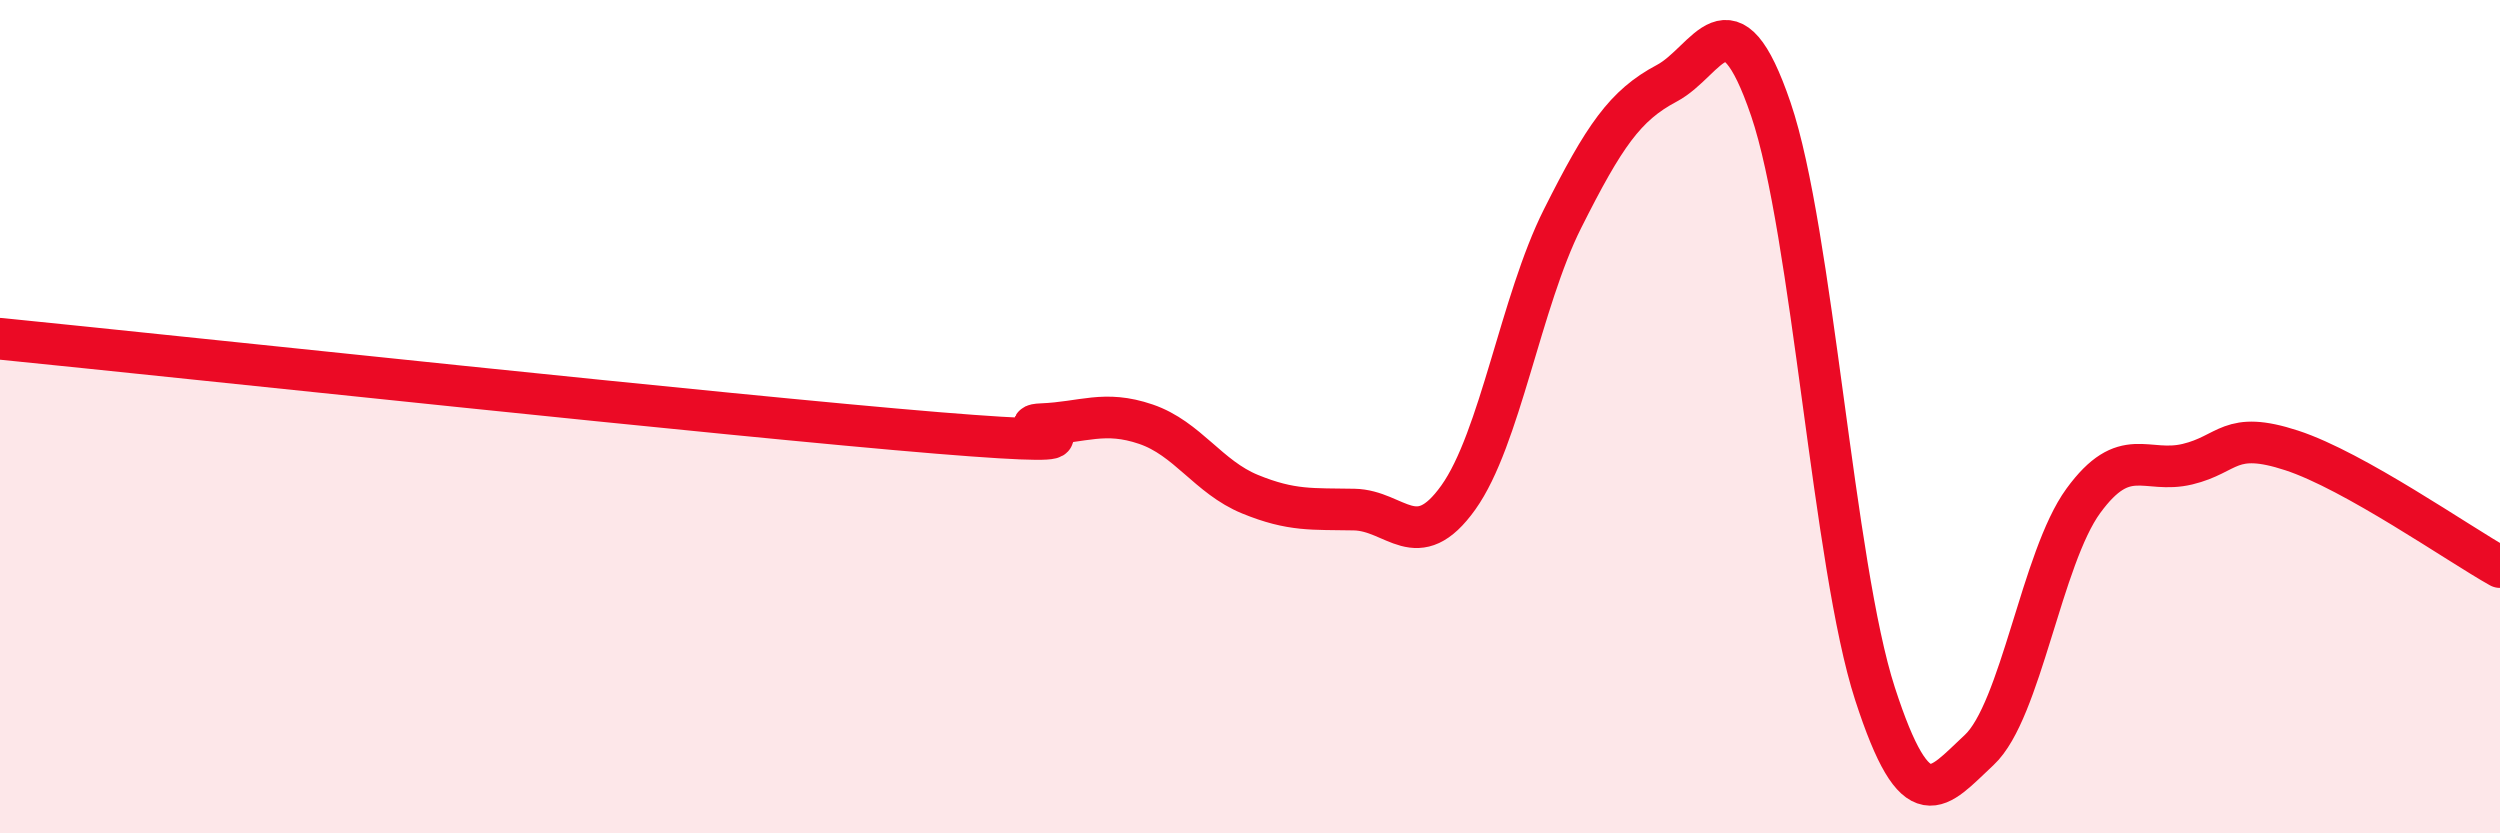
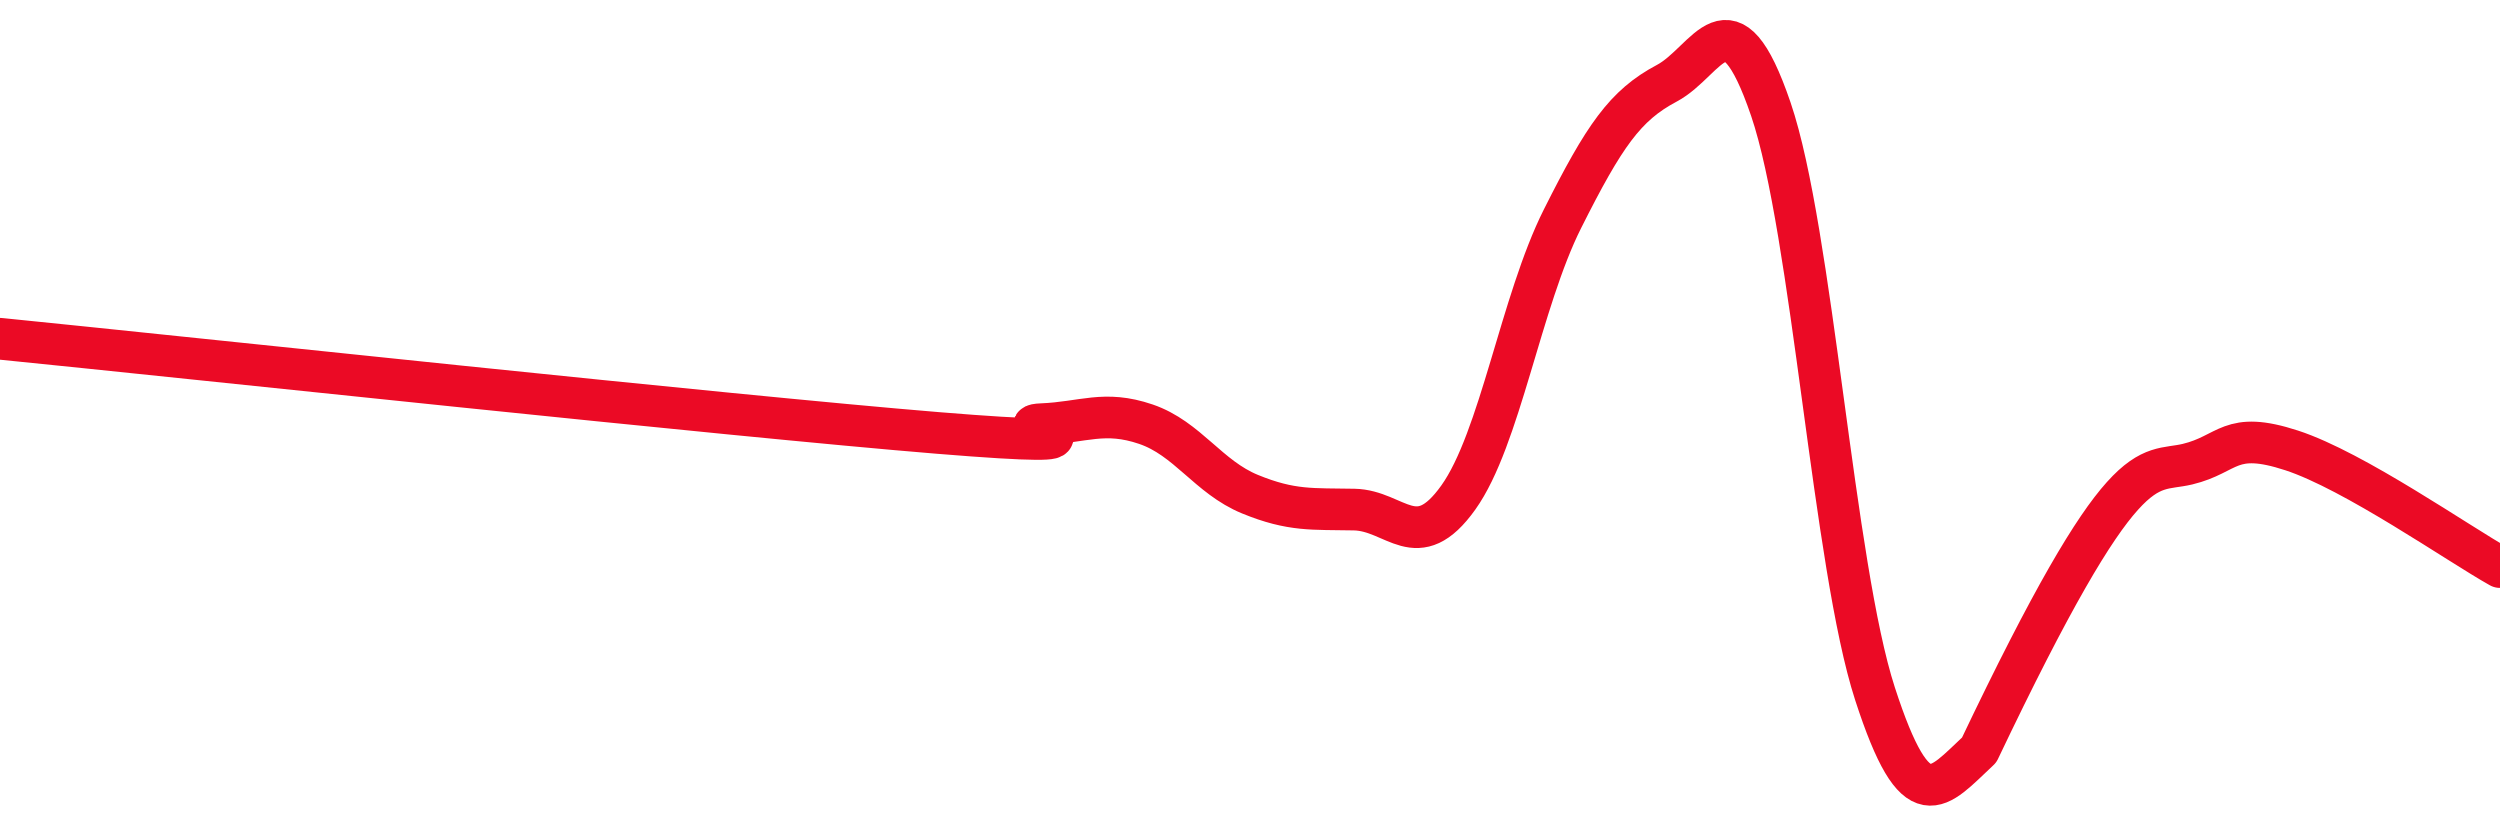
<svg xmlns="http://www.w3.org/2000/svg" width="60" height="20" viewBox="0 0 60 20">
-   <path d="M 0,8.13 C 4.5,8.58 17.5,9.98 22.5,10.39 C 27.5,10.8 24,10.22 25,10.18 C 26,10.14 26.5,9.84 27.5,10.18 C 28.5,10.52 29,11.45 30,11.86 C 31,12.27 31.5,12.21 32.5,12.23 C 33.5,12.25 34,13.34 35,11.94 C 36,10.54 36.5,7.24 37.5,5.25 C 38.5,3.26 39,2.53 40,2 C 41,1.47 41.5,-0.31 42.5,2.62 C 43.5,5.55 44,13.57 45,16.65 C 46,19.73 46.5,18.93 47.5,18 C 48.5,17.07 49,13.39 50,12.02 C 51,10.65 51.5,11.38 52.5,11.14 C 53.5,10.9 53.5,10.32 55,10.81 C 56.5,11.3 59,13.05 60,13.61L60 20L0 20Z" fill="#EB0A25" opacity="0.1" stroke-linecap="round" stroke-linejoin="round" />
-   <path d="M 0,8.13 C 4.5,8.58 17.5,9.98 22.5,10.39 C 27.5,10.8 24,10.22 25,10.18 C 26,10.14 26.5,9.84 27.5,10.18 C 28.5,10.52 29,11.45 30,11.86 C 31,12.27 31.5,12.21 32.5,12.23 C 33.5,12.25 34,13.34 35,11.94 C 36,10.54 36.5,7.24 37.5,5.25 C 38.5,3.26 39,2.53 40,2 C 41,1.47 41.5,-0.31 42.5,2.62 C 43.5,5.55 44,13.57 45,16.65 C 46,19.73 46.5,18.93 47.5,18 C 48.5,17.07 49,13.39 50,12.02 C 51,10.65 51.5,11.38 52.5,11.14 C 53.5,10.9 53.5,10.32 55,10.81 C 56.5,11.3 59,13.05 60,13.61" stroke="#EB0A25" stroke-width="1" fill="none" stroke-linecap="round" stroke-linejoin="round" />
+   <path d="M 0,8.13 C 4.5,8.58 17.5,9.98 22.5,10.39 C 27.5,10.8 24,10.22 25,10.18 C 26,10.14 26.5,9.84 27.5,10.18 C 28.5,10.52 29,11.45 30,11.86 C 31,12.27 31.5,12.21 32.5,12.23 C 33.5,12.25 34,13.34 35,11.94 C 36,10.54 36.5,7.24 37.5,5.25 C 38.5,3.26 39,2.53 40,2 C 41,1.47 41.5,-0.31 42.5,2.62 C 43.5,5.55 44,13.57 45,16.65 C 46,19.73 46.5,18.93 47.5,18 C 51,10.65 51.5,11.38 52.5,11.14 C 53.5,10.9 53.5,10.32 55,10.81 C 56.5,11.3 59,13.05 60,13.61" stroke="#EB0A25" stroke-width="1" fill="none" stroke-linecap="round" stroke-linejoin="round" />
</svg>